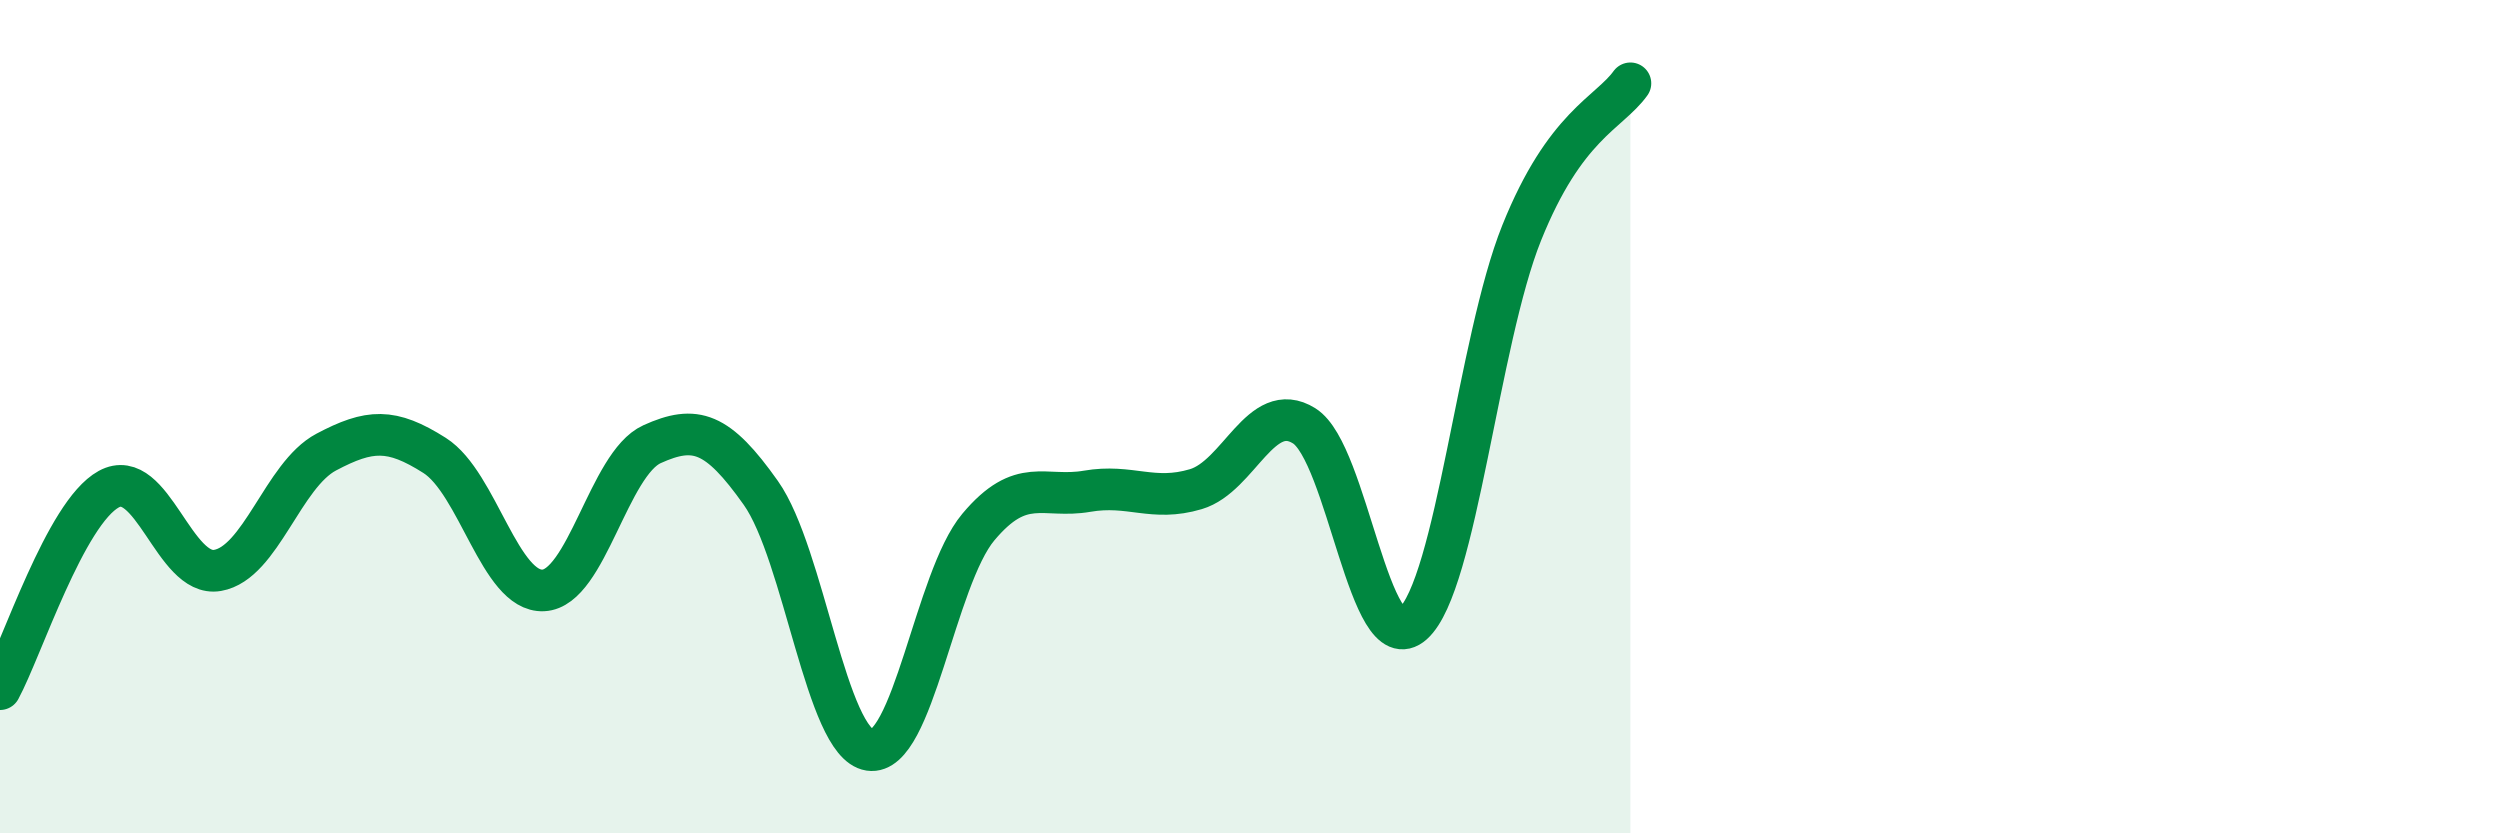
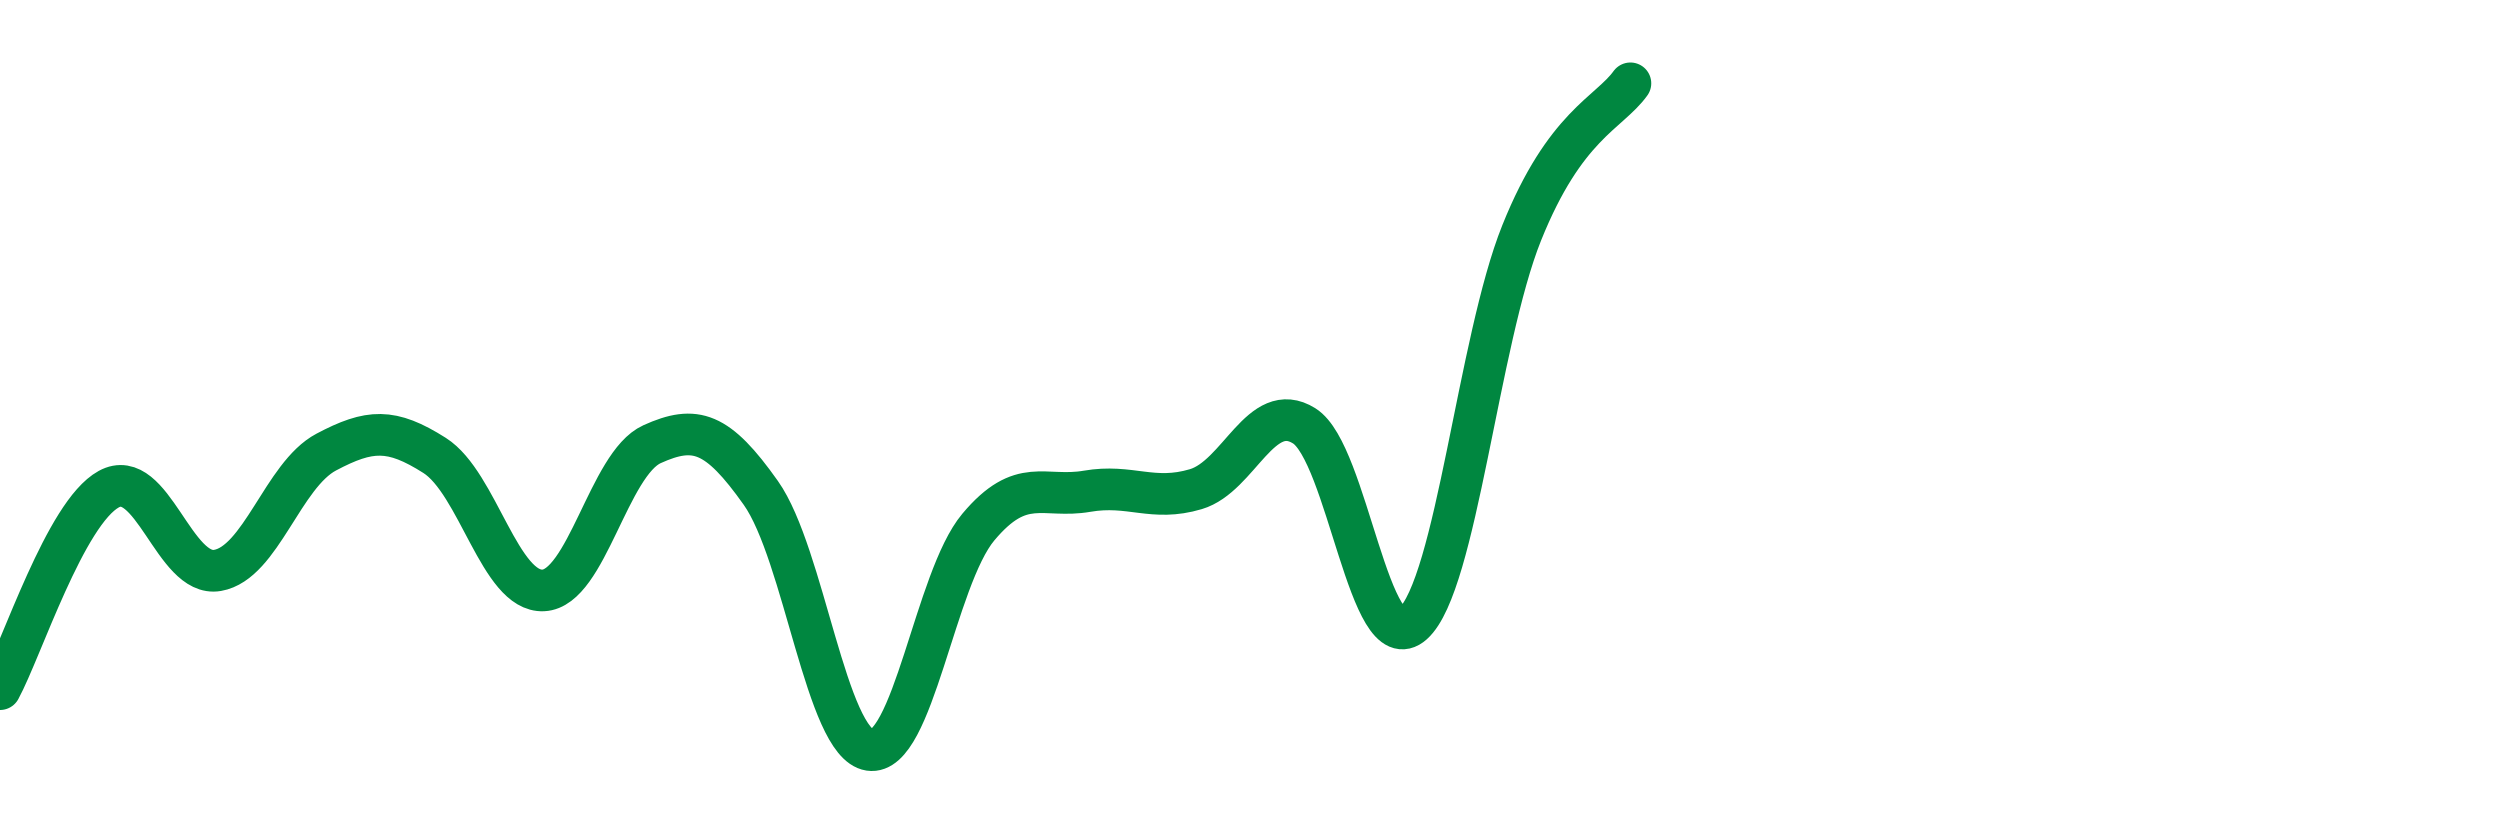
<svg xmlns="http://www.w3.org/2000/svg" width="60" height="20" viewBox="0 0 60 20">
-   <path d="M 0,16.54 C 0.52,15.58 1.57,12.31 2.61,11.74 C 3.65,11.17 4.18,13.87 5.22,13.69 C 6.26,13.51 6.79,11.4 7.83,10.85 C 8.87,10.3 9.39,10.27 10.43,10.93 C 11.47,11.59 12,14.22 13.04,14.17 C 14.08,14.12 14.61,11.13 15.65,10.66 C 16.69,10.19 17.22,10.36 18.26,11.83 C 19.3,13.3 19.83,17.84 20.87,18 C 21.91,18.16 22.44,13.89 23.48,12.65 C 24.52,11.41 25.05,11.97 26.09,11.79 C 27.13,11.61 27.66,12.05 28.7,11.74 C 29.74,11.43 30.26,9.57 31.3,10.22 C 32.34,10.87 32.87,15.9 33.91,14.97 C 34.95,14.04 35.48,8.18 36.52,5.59 C 37.56,3 38.61,2.72 39.13,2L39.13 20L0 20Z" fill="#008740" opacity="0.1" stroke-linecap="round" stroke-linejoin="round" />
  <path d="M 0,16.54 C 0.52,15.58 1.57,12.31 2.61,11.74 C 3.65,11.17 4.18,13.87 5.22,13.69 C 6.26,13.51 6.79,11.4 7.83,10.85 C 8.87,10.3 9.39,10.27 10.43,10.93 C 11.47,11.59 12,14.22 13.04,14.17 C 14.08,14.12 14.61,11.13 15.65,10.66 C 16.69,10.19 17.22,10.36 18.26,11.83 C 19.3,13.3 19.83,17.84 20.87,18 C 21.91,18.16 22.44,13.89 23.48,12.65 C 24.52,11.41 25.05,11.97 26.09,11.79 C 27.13,11.61 27.66,12.05 28.7,11.74 C 29.74,11.43 30.26,9.57 31.3,10.22 C 32.34,10.87 32.87,15.9 33.91,14.97 C 34.95,14.04 35.48,8.18 36.52,5.59 C 37.56,3 38.61,2.72 39.13,2" stroke="#008740" stroke-width="1" fill="none" stroke-linecap="round" stroke-linejoin="round" />
</svg>